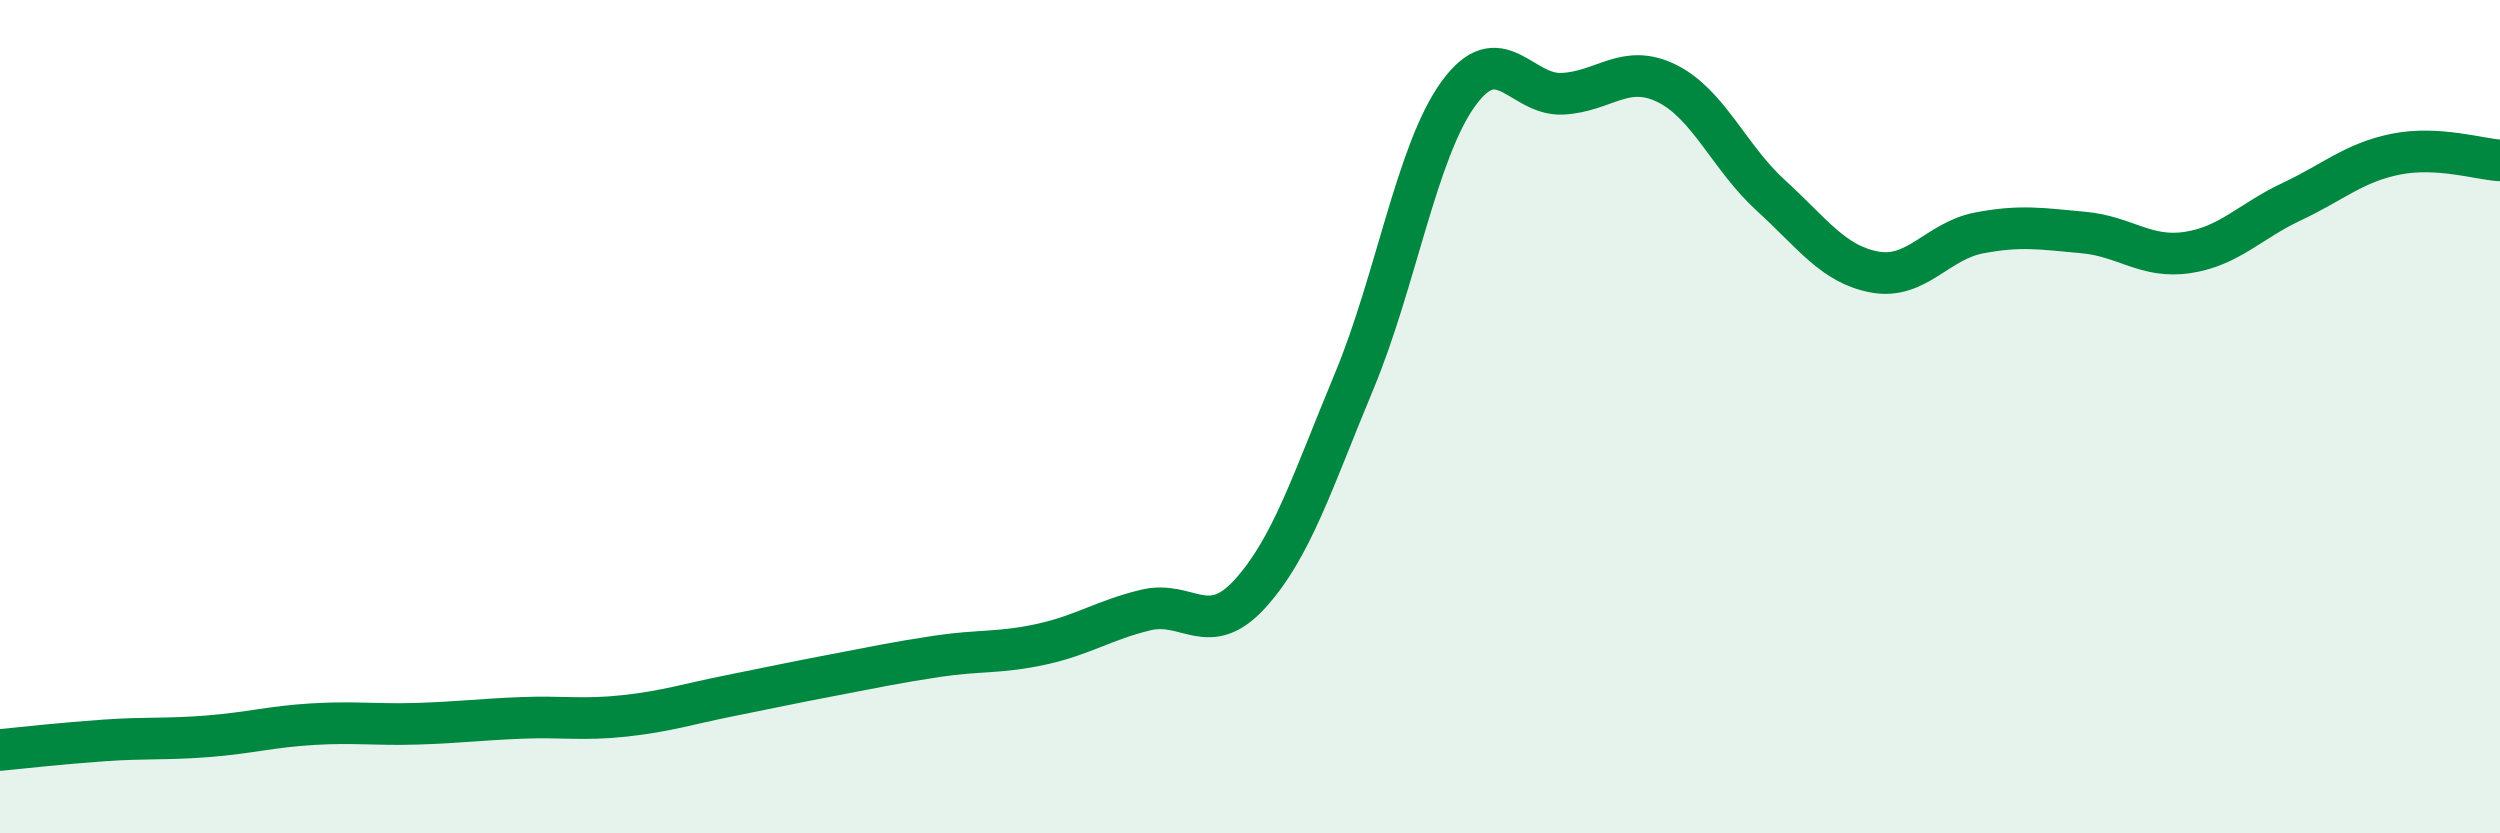
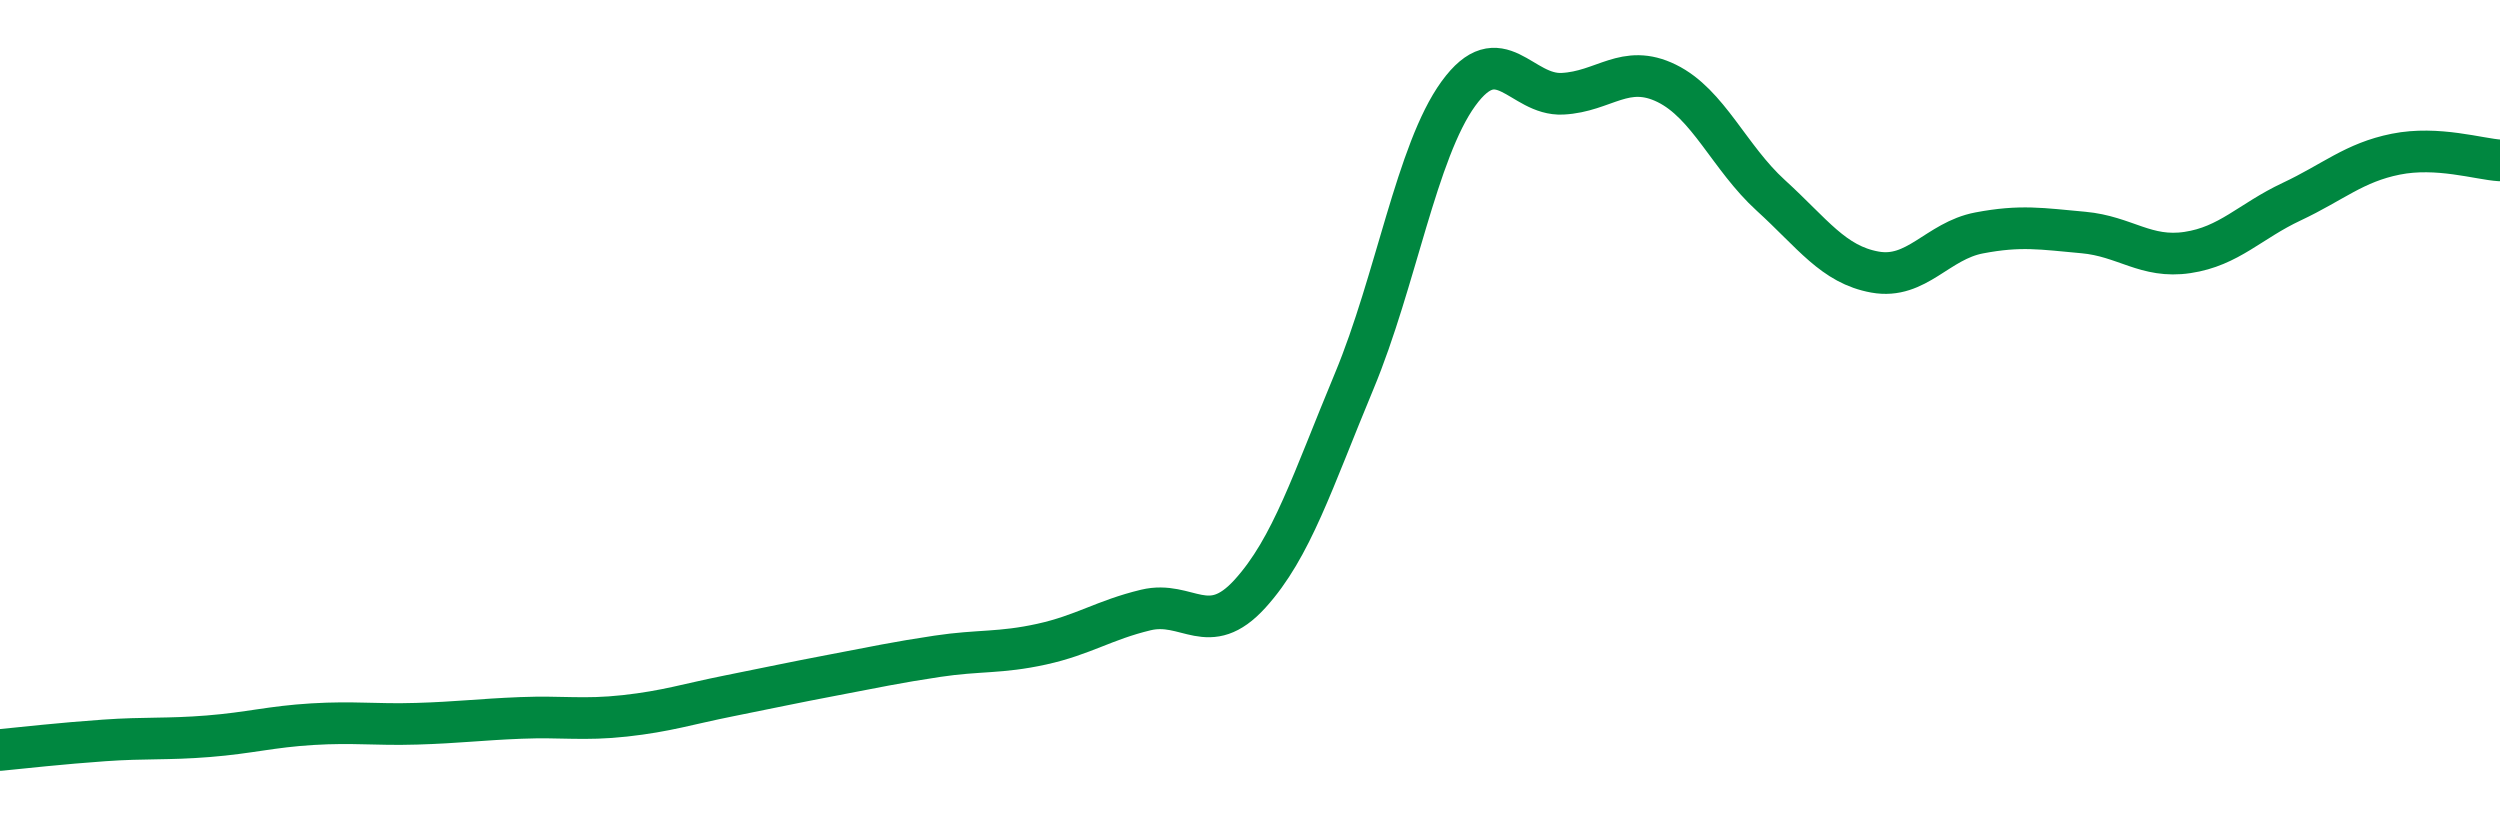
<svg xmlns="http://www.w3.org/2000/svg" width="60" height="20" viewBox="0 0 60 20">
-   <path d="M 0,18 C 0.5,17.95 1.5,17.84 2.5,17.77 C 3.5,17.7 4,17.75 5,17.67 C 6,17.59 6.5,17.44 7.5,17.38 C 8.5,17.32 9,17.4 10,17.37 C 11,17.34 11.5,17.27 12.5,17.23 C 13.5,17.19 14,17.29 15,17.18 C 16,17.07 16.5,16.9 17.5,16.7 C 18.5,16.5 19,16.39 20,16.2 C 21,16.01 21.5,15.9 22.5,15.75 C 23.5,15.6 24,15.68 25,15.46 C 26,15.24 26.5,14.88 27.5,14.64 C 28.5,14.4 29,15.35 30,14.25 C 31,13.15 31.5,11.55 32.5,9.15 C 33.5,6.75 34,3.63 35,2.25 C 36,0.87 36.5,2.3 37.5,2.25 C 38.5,2.2 39,1.51 40,2 C 41,2.49 41.5,3.78 42.5,4.69 C 43.5,5.6 44,6.35 45,6.53 C 46,6.71 46.5,5.78 47.5,5.59 C 48.5,5.4 49,5.49 50,5.58 C 51,5.67 51.5,6.21 52.5,6.06 C 53.5,5.91 54,5.31 55,4.84 C 56,4.37 56.5,3.9 57.5,3.7 C 58.5,3.5 59.5,3.82 60,3.85L60 20L0 20Z" fill="#008740" opacity="0.1" stroke-linecap="round" stroke-linejoin="round" />
  <path d="M 0,18 C 0.5,17.95 1.5,17.84 2.5,17.77 C 3.5,17.7 4,17.75 5,17.67 C 6,17.59 6.5,17.44 7.5,17.38 C 8.5,17.32 9,17.4 10,17.37 C 11,17.34 11.5,17.27 12.5,17.23 C 13.5,17.19 14,17.29 15,17.18 C 16,17.07 16.5,16.9 17.5,16.7 C 18.5,16.5 19,16.39 20,16.2 C 21,16.01 21.5,15.9 22.5,15.75 C 23.5,15.6 24,15.68 25,15.46 C 26,15.24 26.5,14.88 27.5,14.64 C 28.5,14.4 29,15.35 30,14.25 C 31,13.15 31.5,11.55 32.5,9.15 C 33.5,6.75 34,3.63 35,2.25 C 36,0.87 36.5,2.3 37.5,2.25 C 38.5,2.2 39,1.51 40,2 C 41,2.49 41.5,3.78 42.5,4.69 C 43.5,5.6 44,6.35 45,6.53 C 46,6.71 46.5,5.78 47.5,5.59 C 48.5,5.4 49,5.49 50,5.58 C 51,5.67 51.5,6.21 52.5,6.06 C 53.5,5.91 54,5.31 55,4.84 C 56,4.37 56.5,3.9 57.5,3.7 C 58.5,3.5 59.5,3.82 60,3.85" stroke="#008740" stroke-width="1" fill="none" stroke-linecap="round" stroke-linejoin="round" />
</svg>